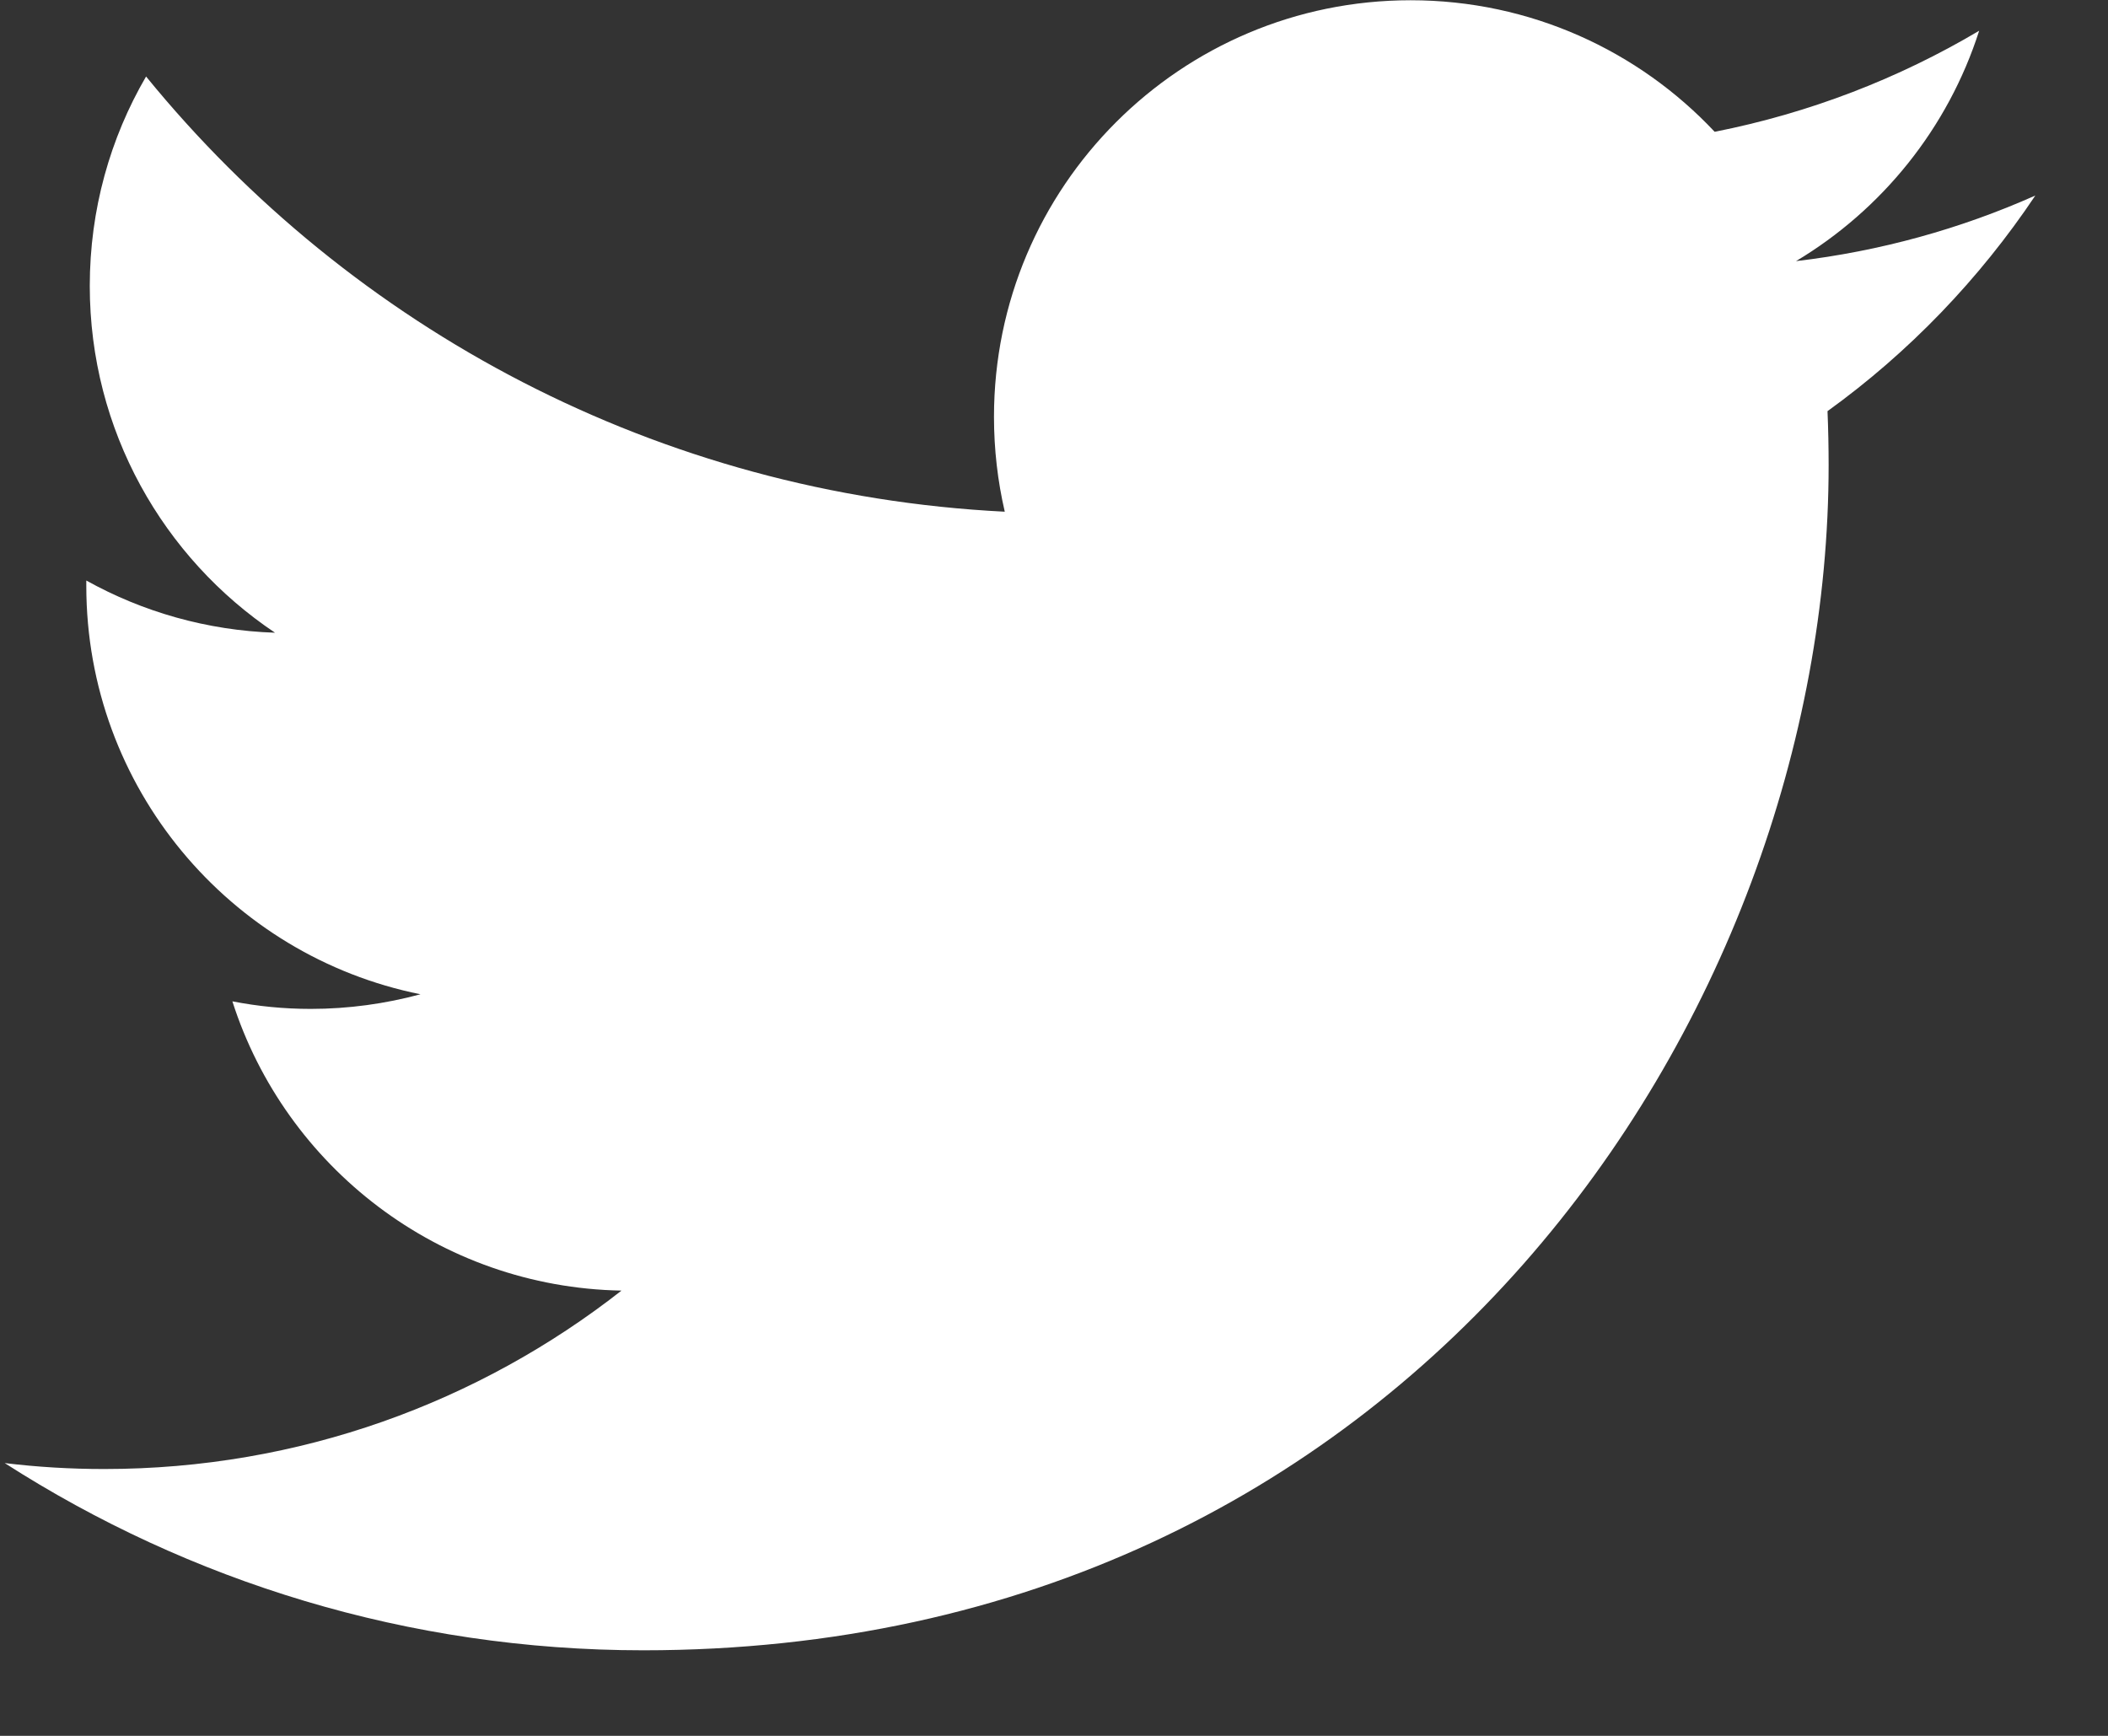
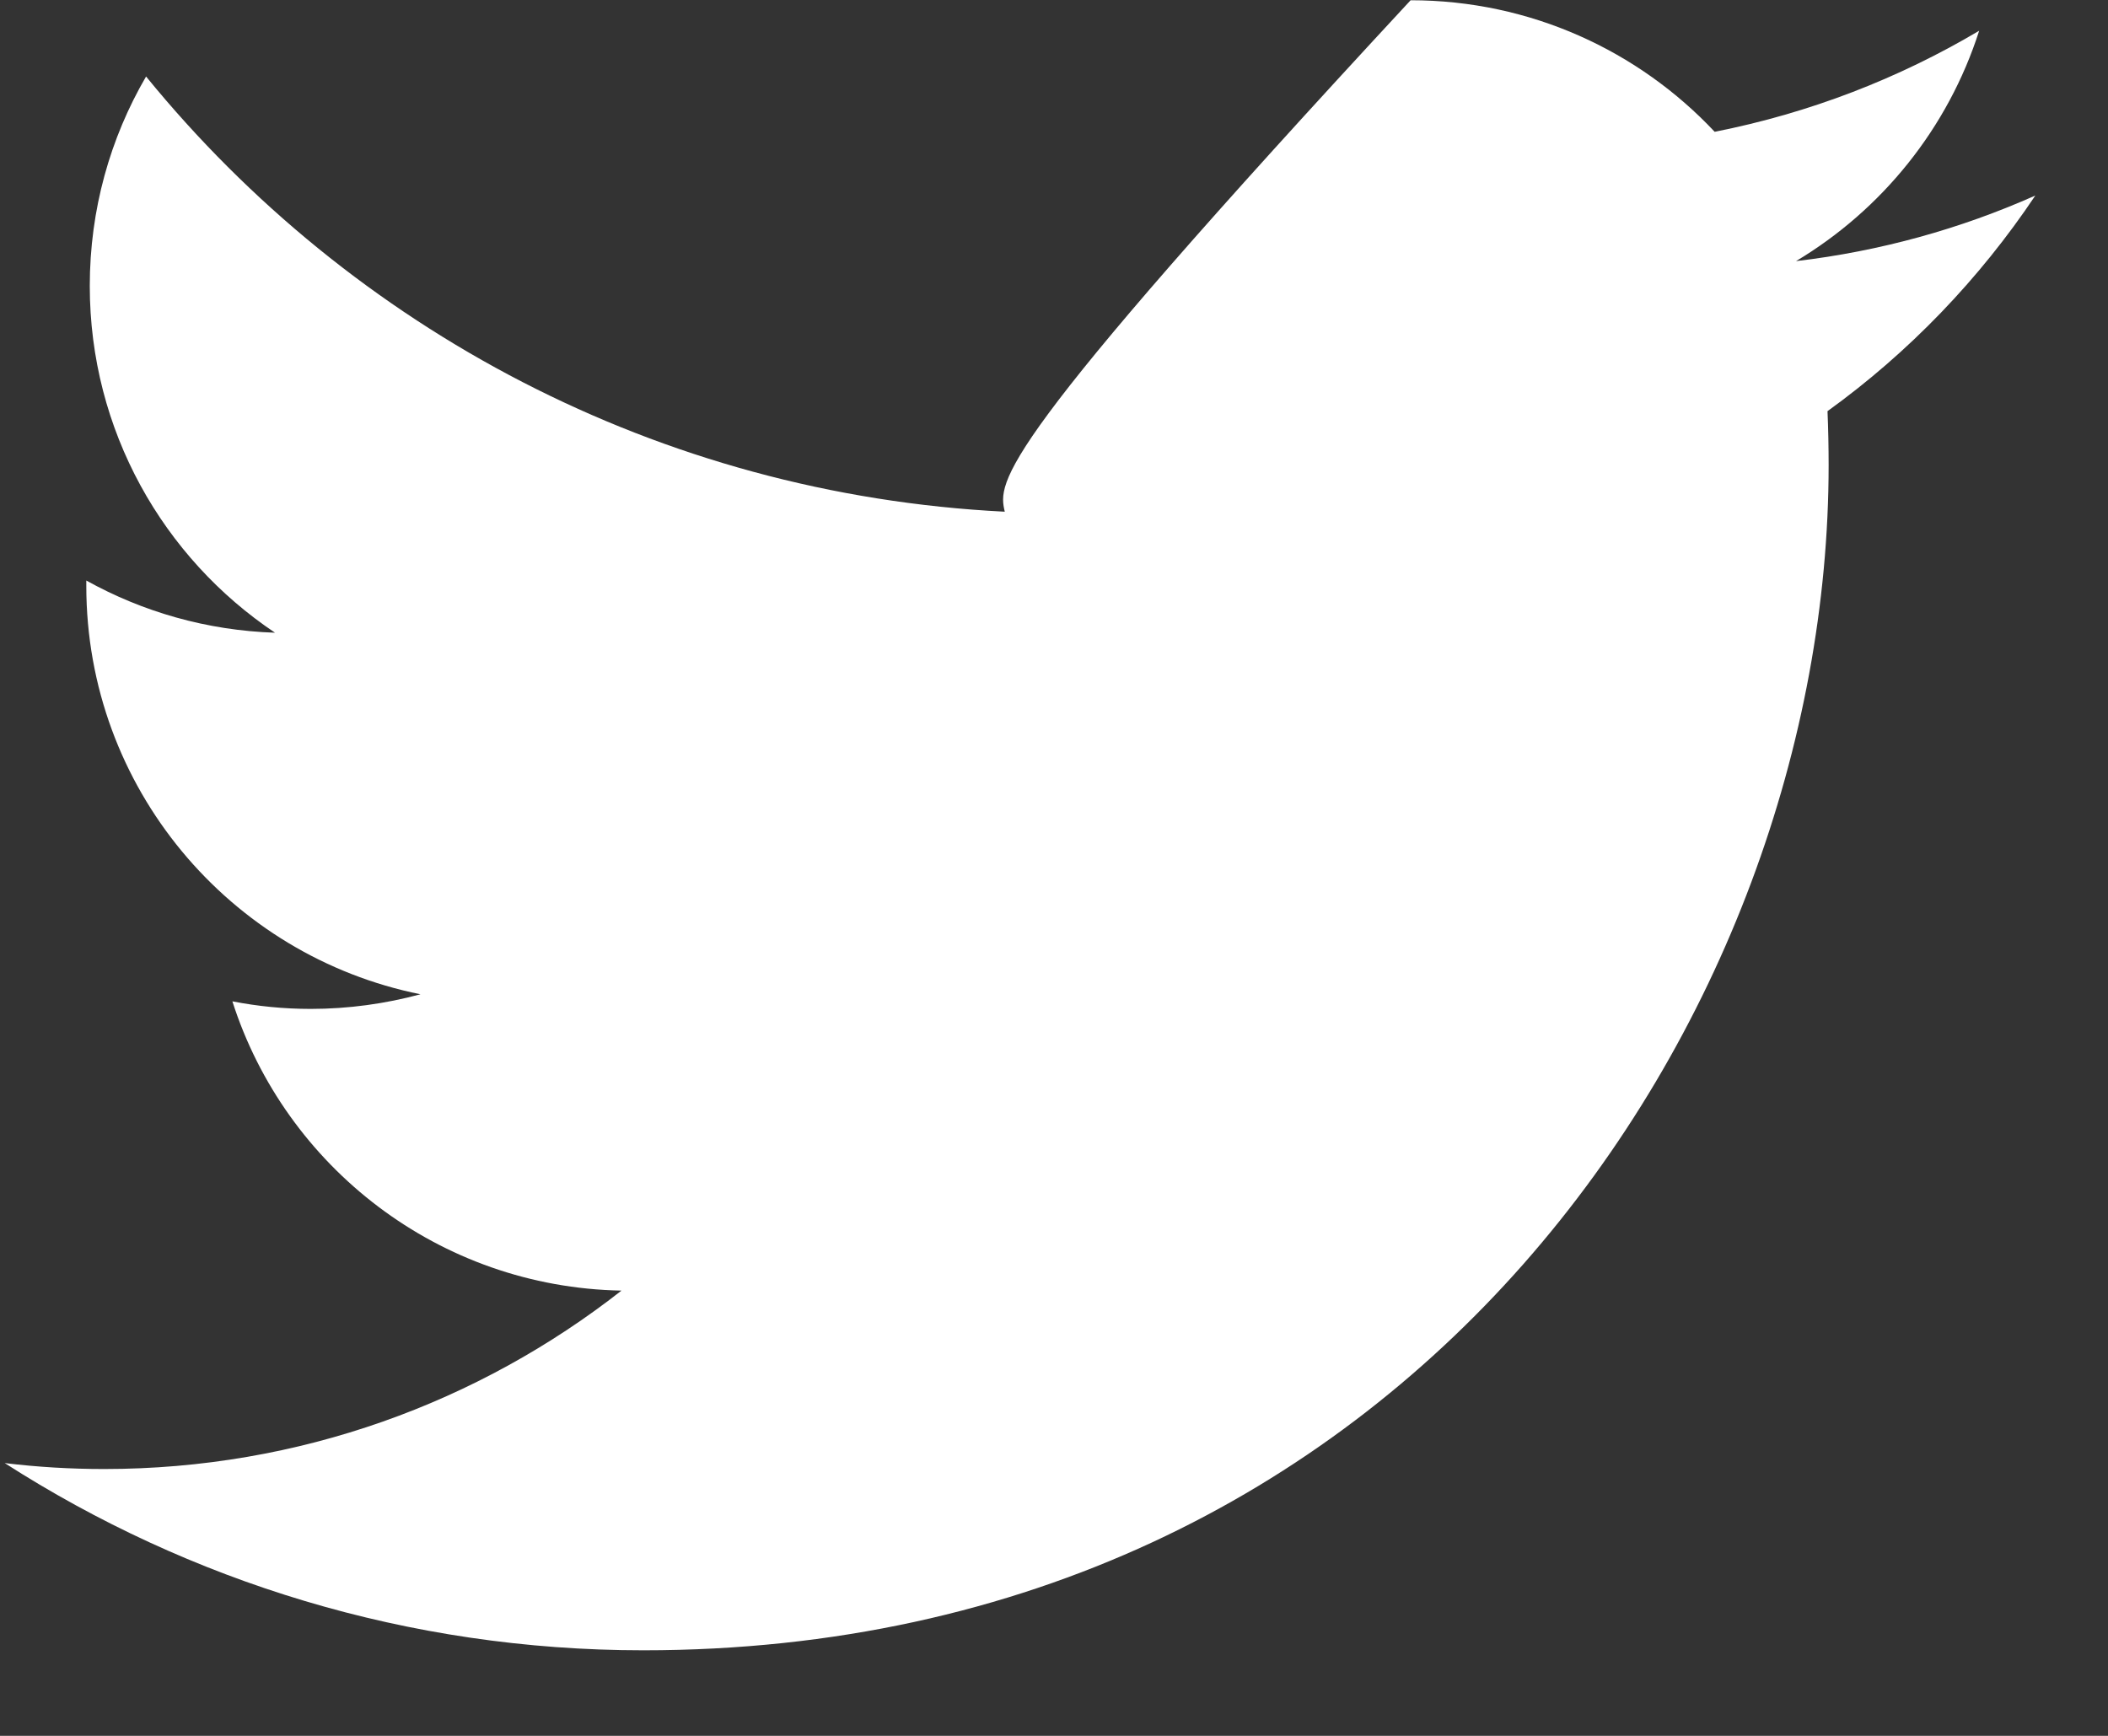
<svg xmlns="http://www.w3.org/2000/svg" width="17" height="14" viewBox="0 0 17 14" fill="none">
  <rect x="0" y="0" width="17" height="14" fill="#333333" stroke="none" />
-   <path d="M16.414 1.577C15.812 1.845 15.164 2.026 14.484 2.106C15.178 1.691 15.71 1.033 15.961 0.248C15.312 0.633 14.593 0.912 13.828 1.063C13.215 0.41 12.342 0.002 11.376 0.002C9.52 0.002 8.016 1.506 8.016 3.362C8.016 3.625 8.046 3.881 8.103 4.127C5.311 3.987 2.835 2.65 1.178 0.617C0.889 1.113 0.724 1.69 0.724 2.306C0.724 3.472 1.317 4.5 2.218 5.103C1.668 5.085 1.149 4.934 0.696 4.682C0.696 4.696 0.696 4.71 0.696 4.725C0.696 6.352 1.854 7.71 3.391 8.019C3.109 8.095 2.812 8.137 2.506 8.137C2.289 8.137 2.079 8.116 1.874 8.076C2.301 9.411 3.542 10.382 5.012 10.409C3.862 11.31 2.414 11.848 0.84 11.848C0.569 11.848 0.301 11.832 0.038 11.8C1.525 12.754 3.291 13.31 5.188 13.31C11.368 13.31 14.747 8.191 14.747 3.751C14.747 3.606 14.744 3.46 14.738 3.316C15.394 2.843 15.963 2.251 16.414 1.577Z" fill="white" />
+   <path d="M16.414 1.577C15.812 1.845 15.164 2.026 14.484 2.106C15.178 1.691 15.71 1.033 15.961 0.248C15.312 0.633 14.593 0.912 13.828 1.063C13.215 0.41 12.342 0.002 11.376 0.002C8.016 3.625 8.046 3.881 8.103 4.127C5.311 3.987 2.835 2.65 1.178 0.617C0.889 1.113 0.724 1.69 0.724 2.306C0.724 3.472 1.317 4.5 2.218 5.103C1.668 5.085 1.149 4.934 0.696 4.682C0.696 4.696 0.696 4.71 0.696 4.725C0.696 6.352 1.854 7.71 3.391 8.019C3.109 8.095 2.812 8.137 2.506 8.137C2.289 8.137 2.079 8.116 1.874 8.076C2.301 9.411 3.542 10.382 5.012 10.409C3.862 11.31 2.414 11.848 0.84 11.848C0.569 11.848 0.301 11.832 0.038 11.8C1.525 12.754 3.291 13.31 5.188 13.31C11.368 13.31 14.747 8.191 14.747 3.751C14.747 3.606 14.744 3.46 14.738 3.316C15.394 2.843 15.963 2.251 16.414 1.577Z" fill="white" />
</svg>